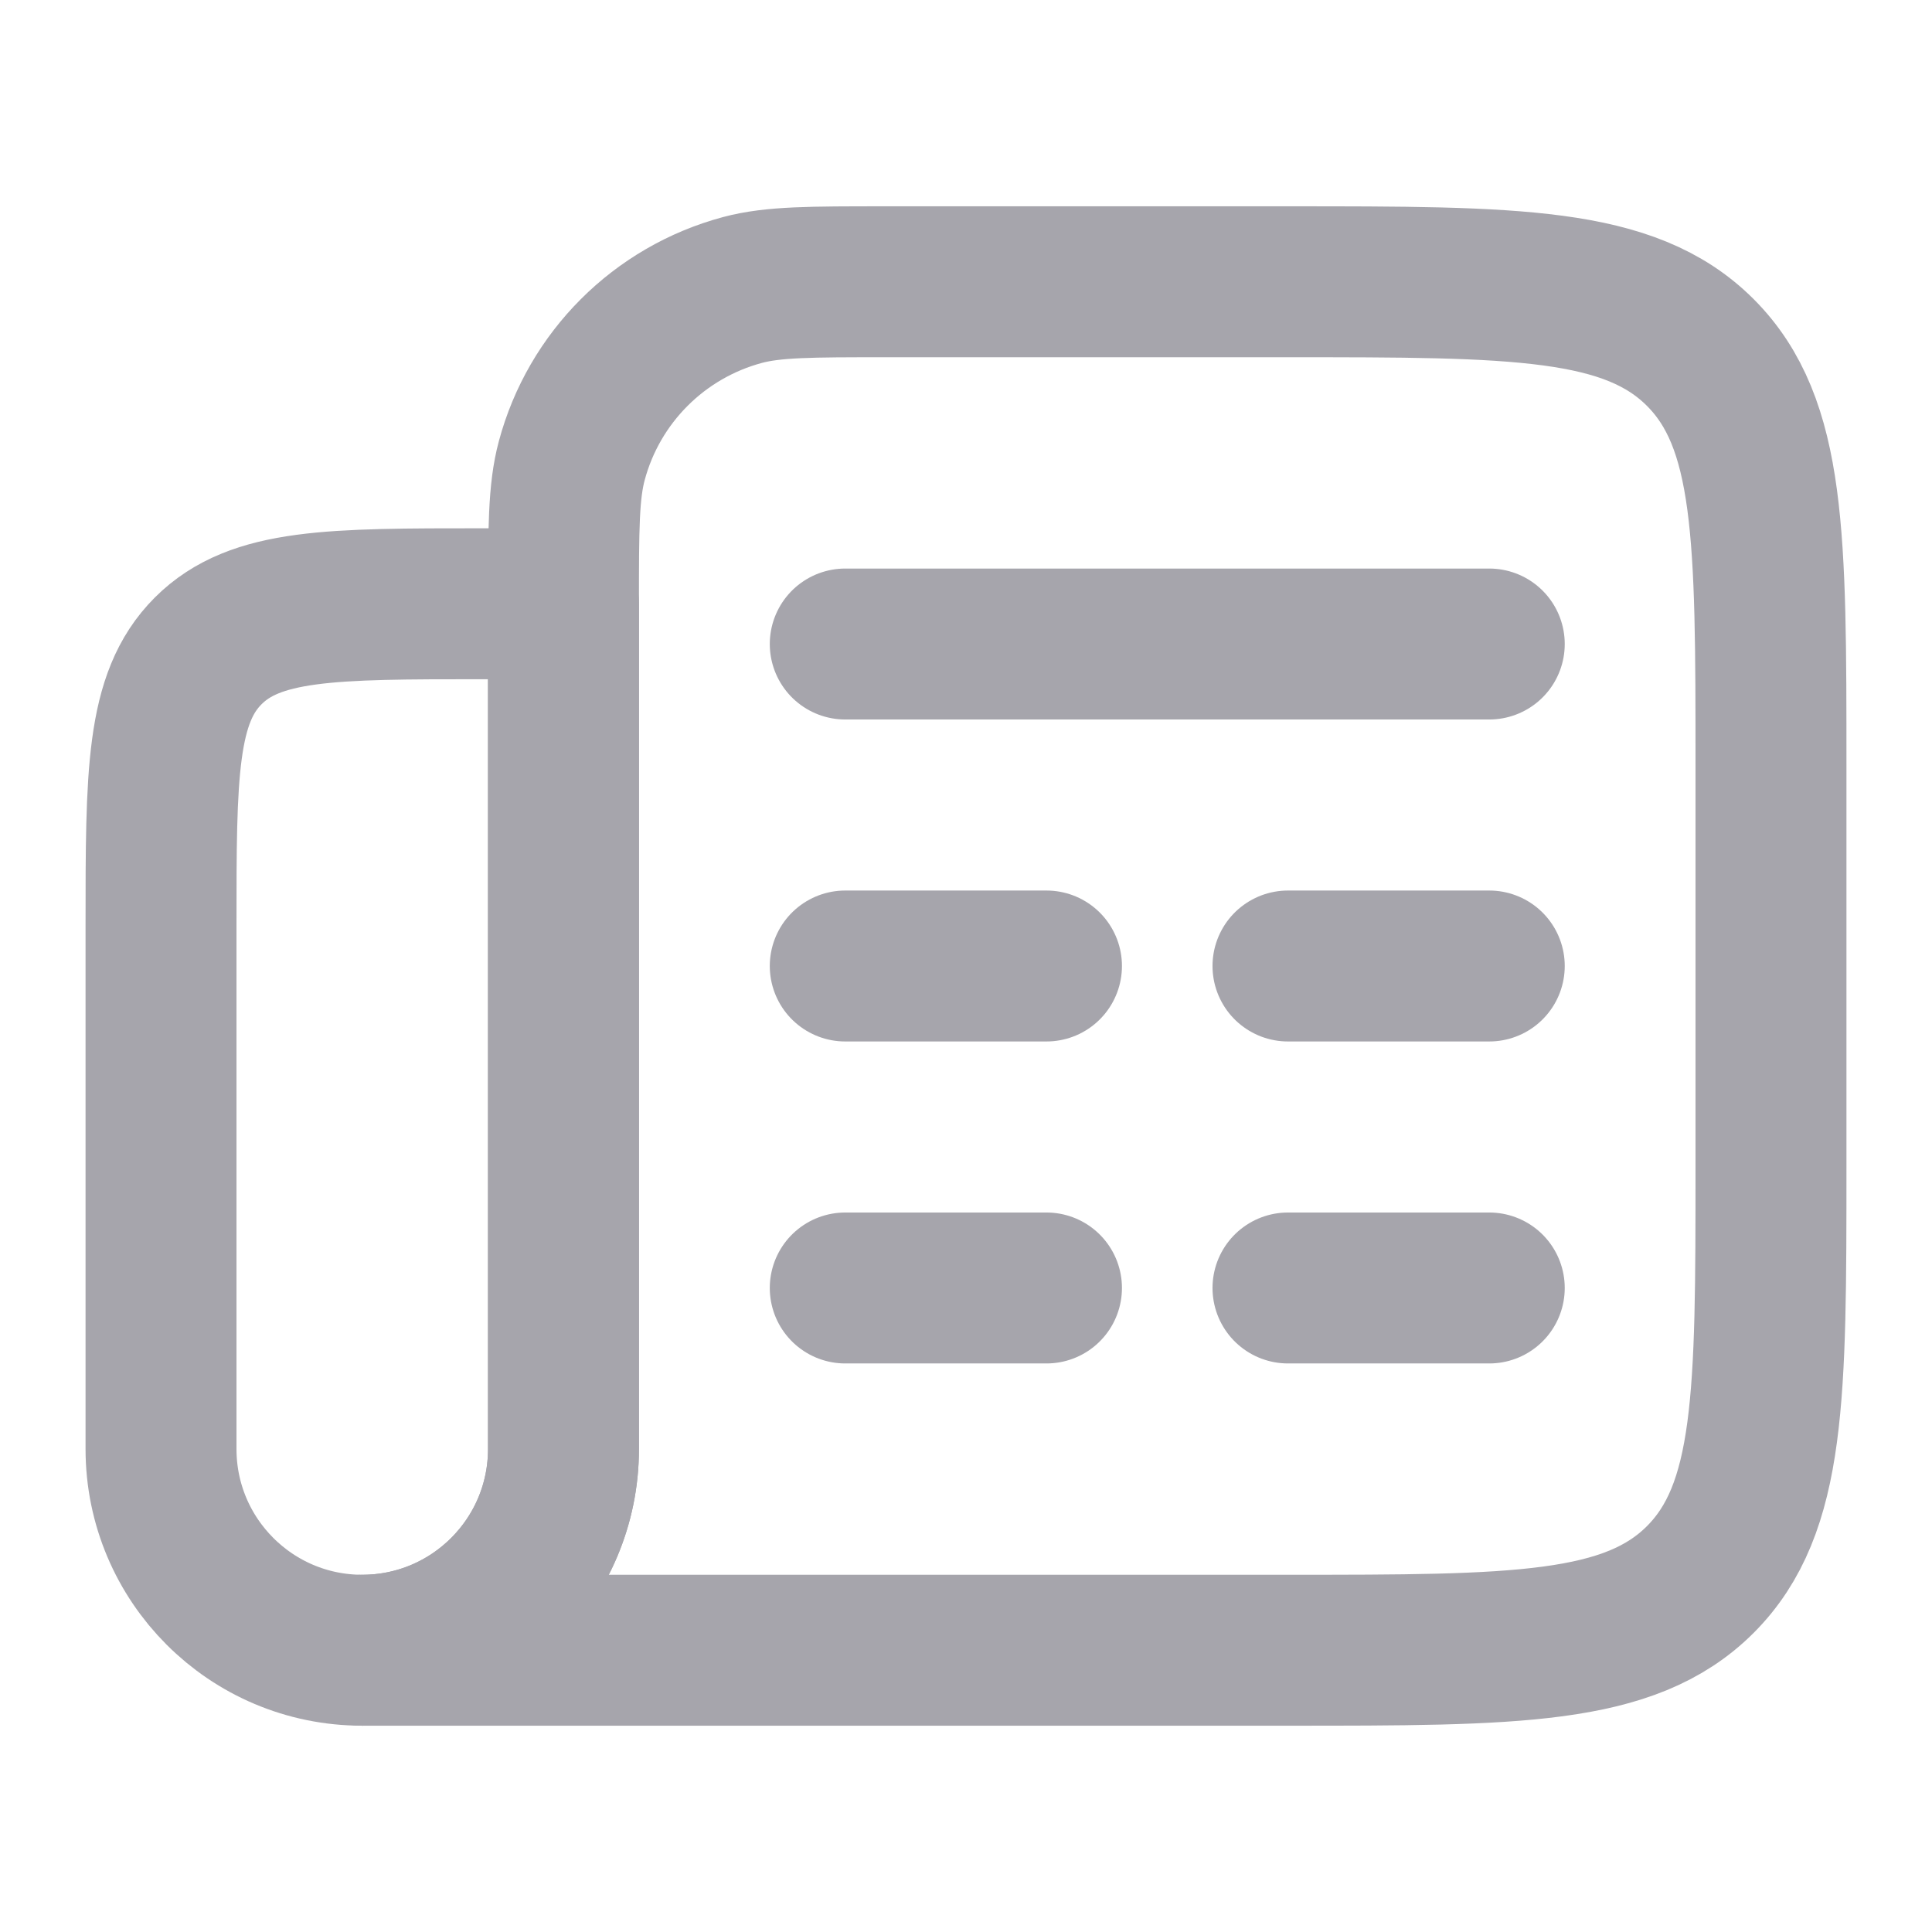
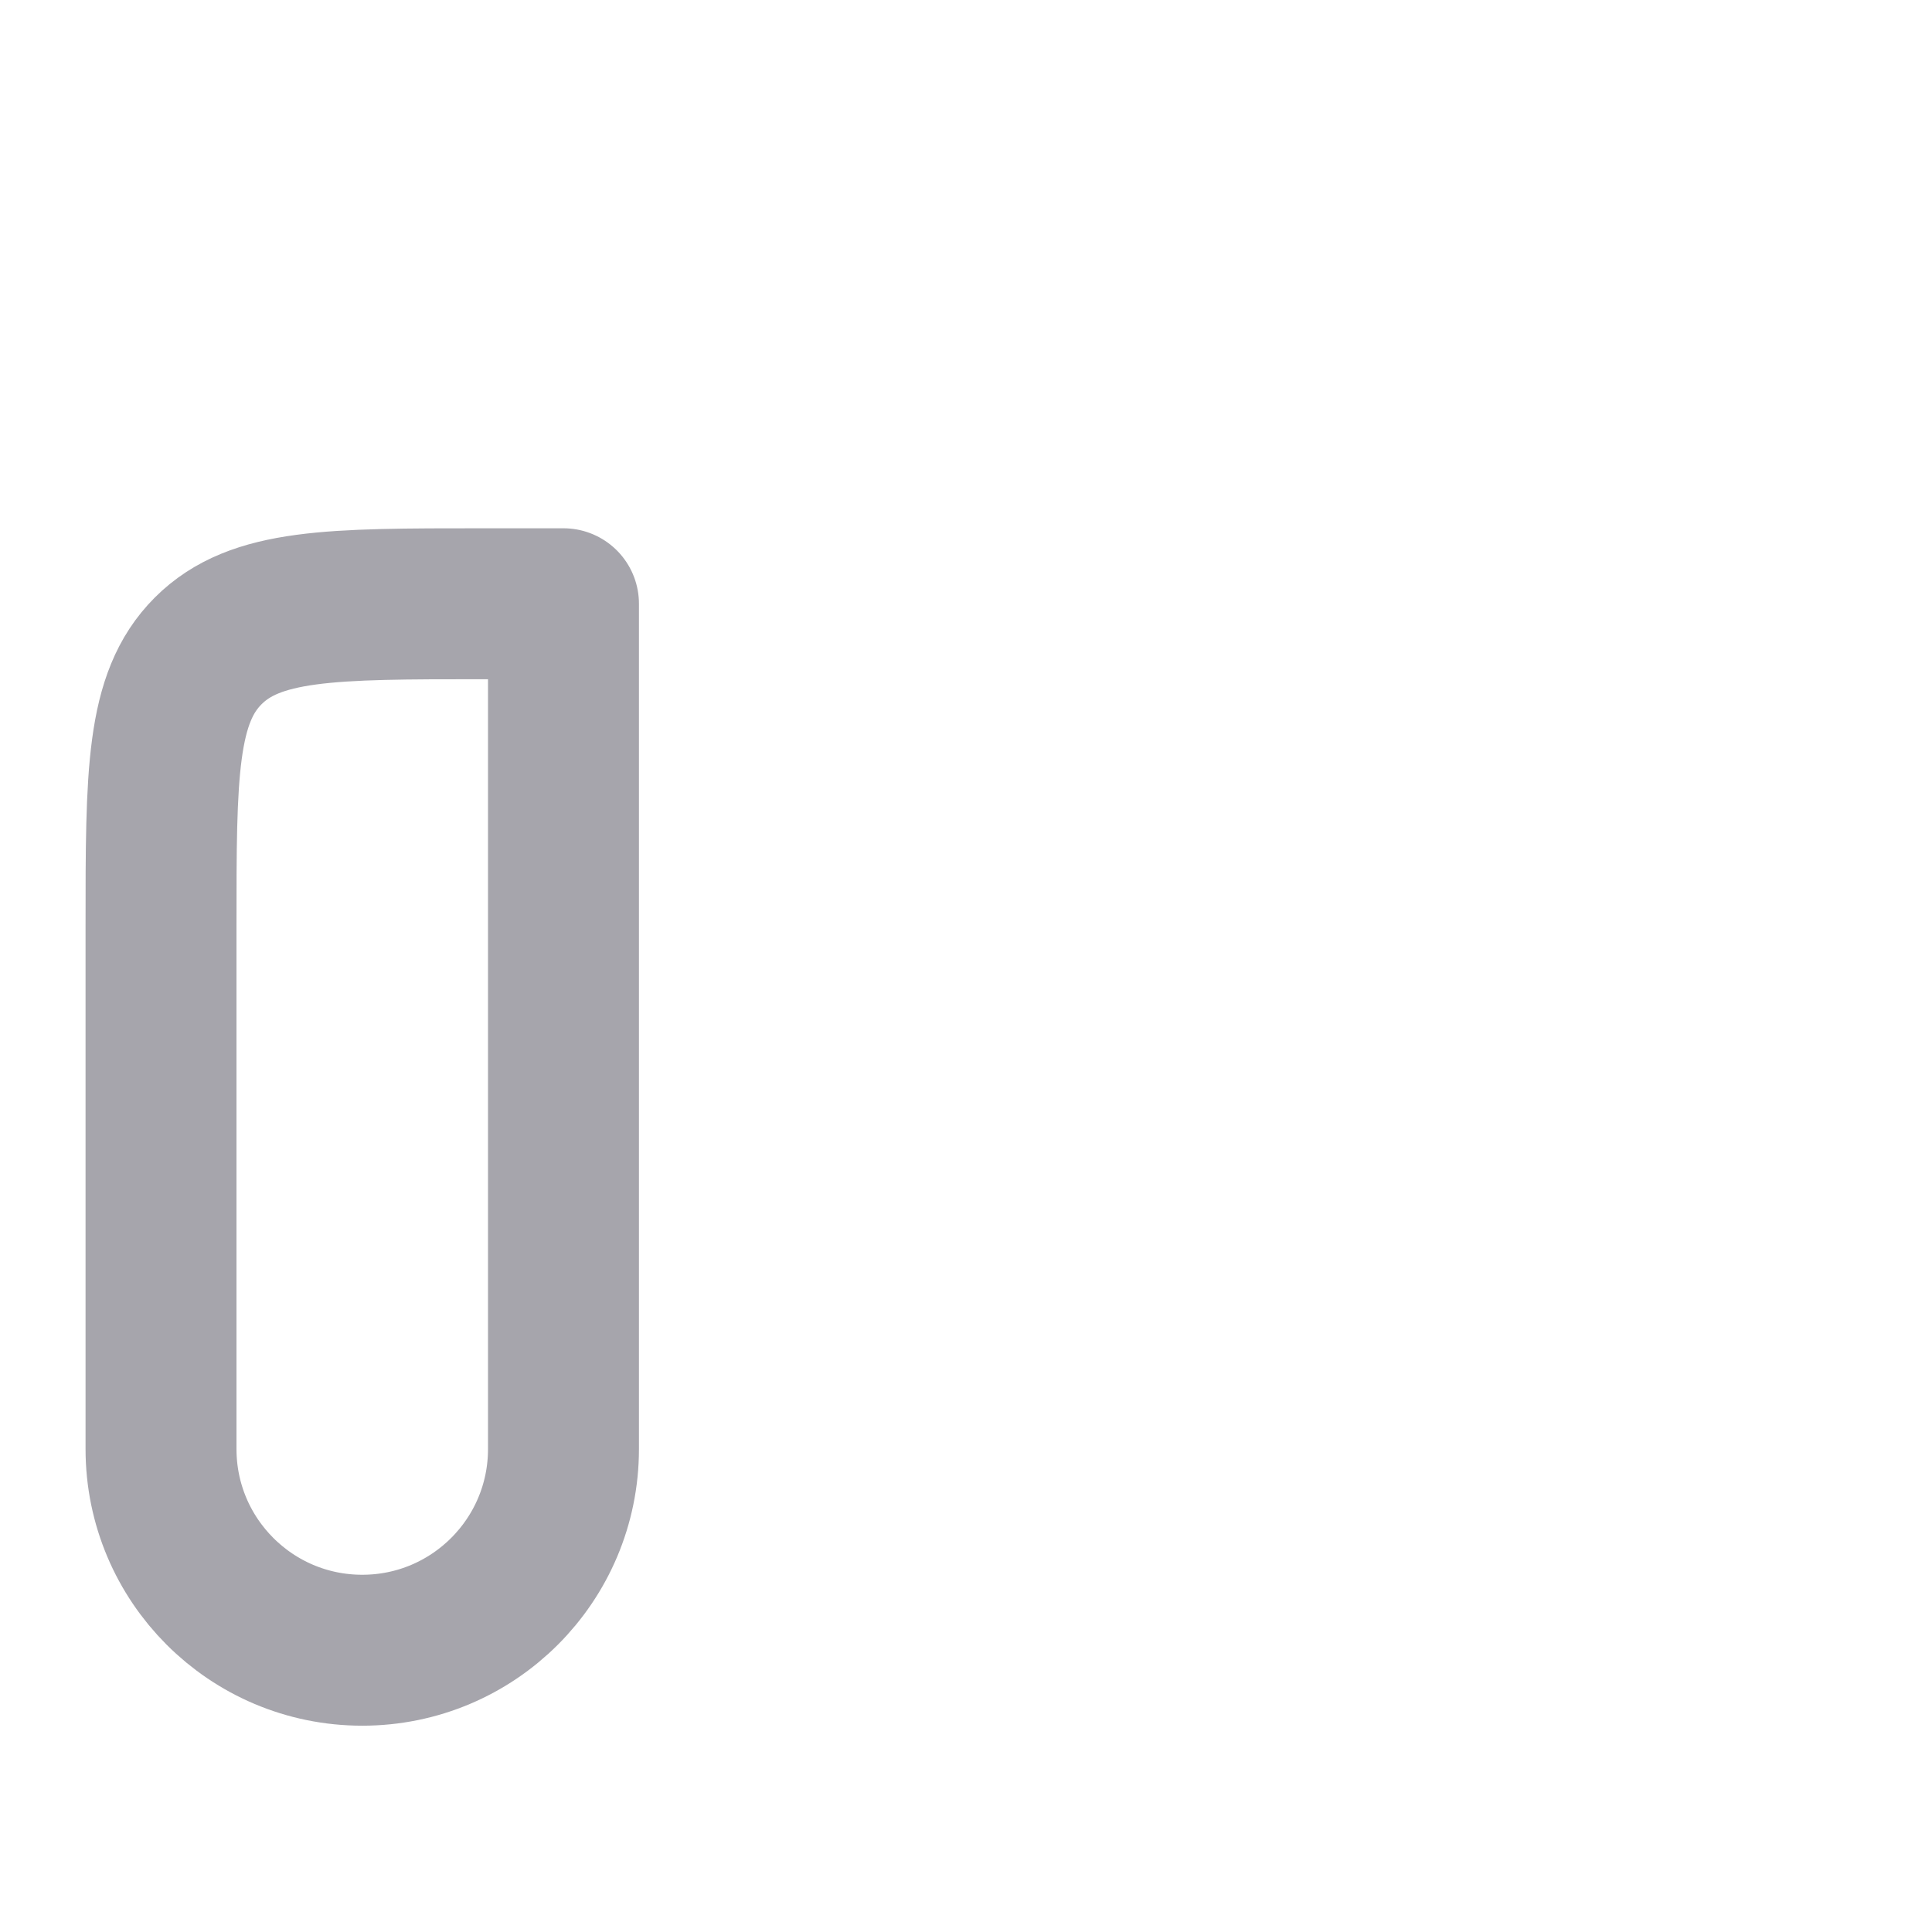
<svg xmlns="http://www.w3.org/2000/svg" width="32" height="32" viewBox="0 0 32 32" fill="none">
-   <path d="M14 10.667H24.667M14 16H17.333M24.667 16H21.333M14 21.333H17.333M24.667 21.333H21.333" stroke="#A6A5AC" stroke-width="2.5" stroke-linecap="round" stroke-linejoin="round" />
  <path d="M9.333 10H8C5.486 10 4.229 10 3.448 10.781C2.667 11.562 2.667 12.819 2.667 15.333V24C2.667 25.841 4.159 27.333 6 27.333C7.841 27.333 9.333 25.841 9.333 24V10Z" stroke="#A6A5AC" stroke-width="2.5" stroke-linecap="round" stroke-linejoin="round" />
-   <path d="M21.333 4.667H14.667C13.427 4.667 12.807 4.667 12.298 4.803C10.918 5.173 9.839 6.251 9.47 7.631C9.333 8.14 9.333 8.76 9.333 10V24C9.333 25.841 7.841 27.333 6 27.333H21.333C25.105 27.333 26.99 27.333 28.162 26.162C29.333 24.99 29.333 23.105 29.333 19.333V12.667C29.333 8.895 29.333 7.01 28.162 5.838C26.99 4.667 25.105 4.667 21.333 4.667Z" stroke="#A6A5AC" stroke-width="2.5" stroke-linecap="round" stroke-linejoin="round" />
</svg>